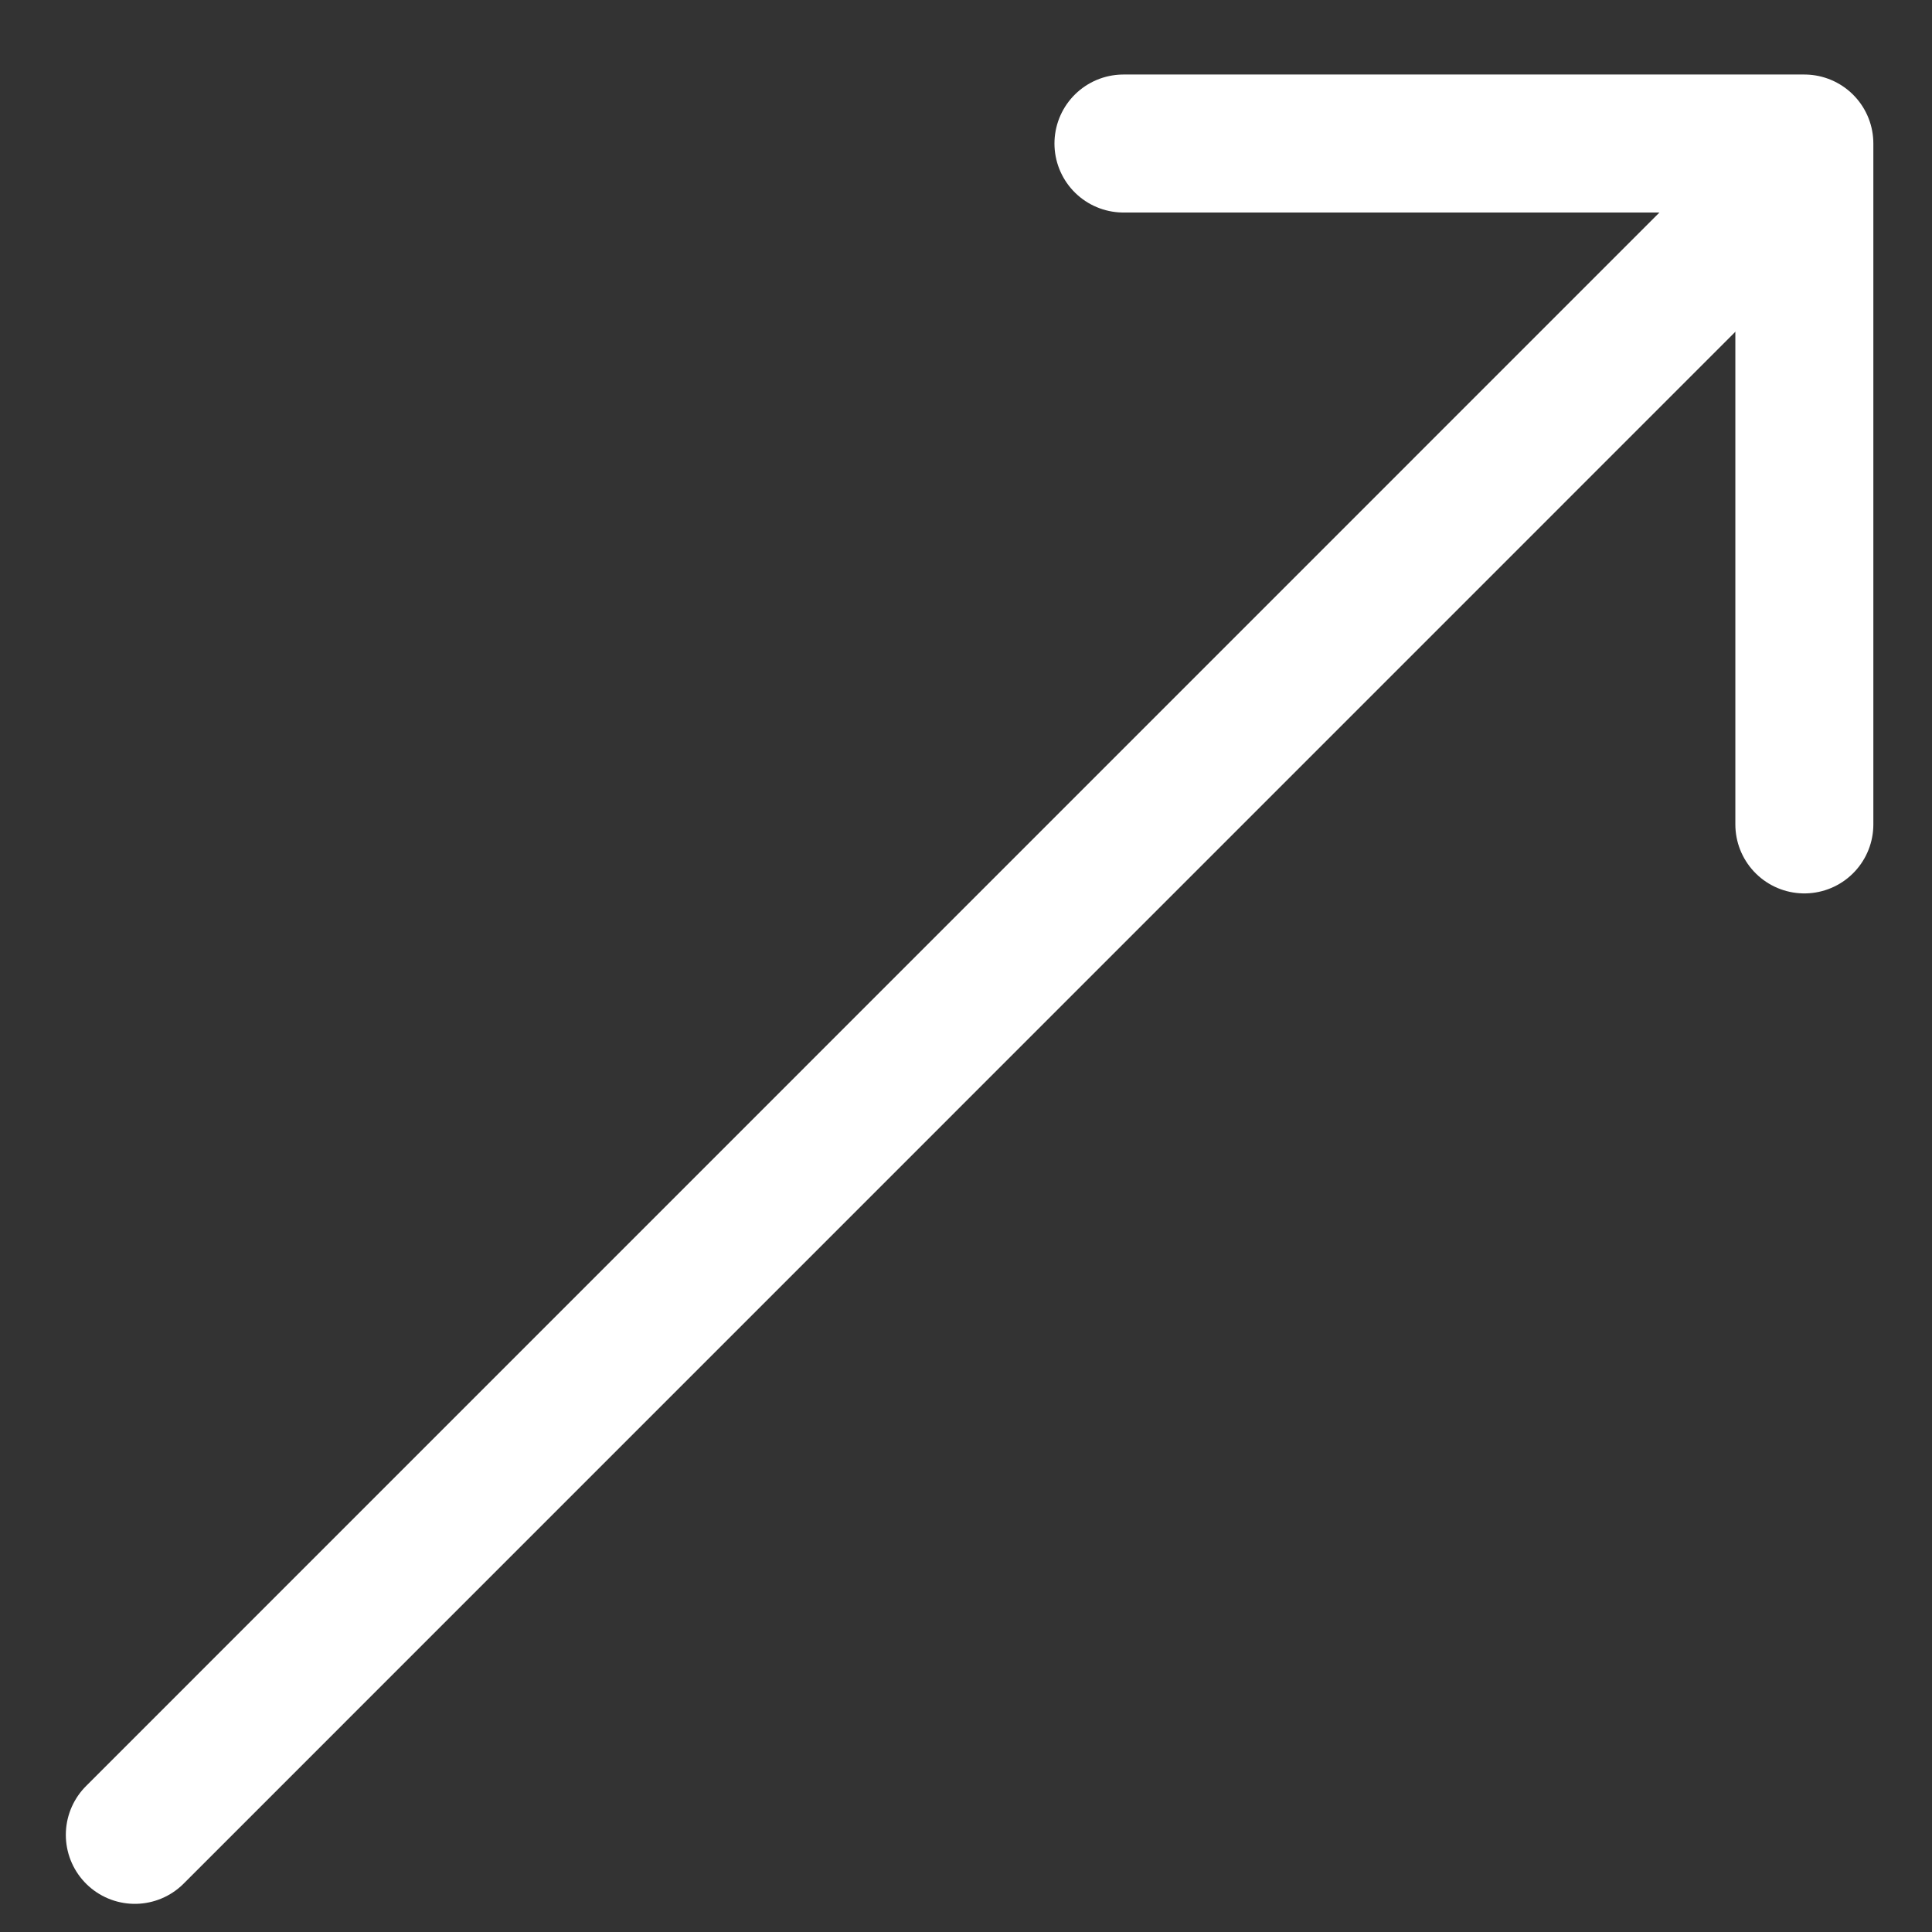
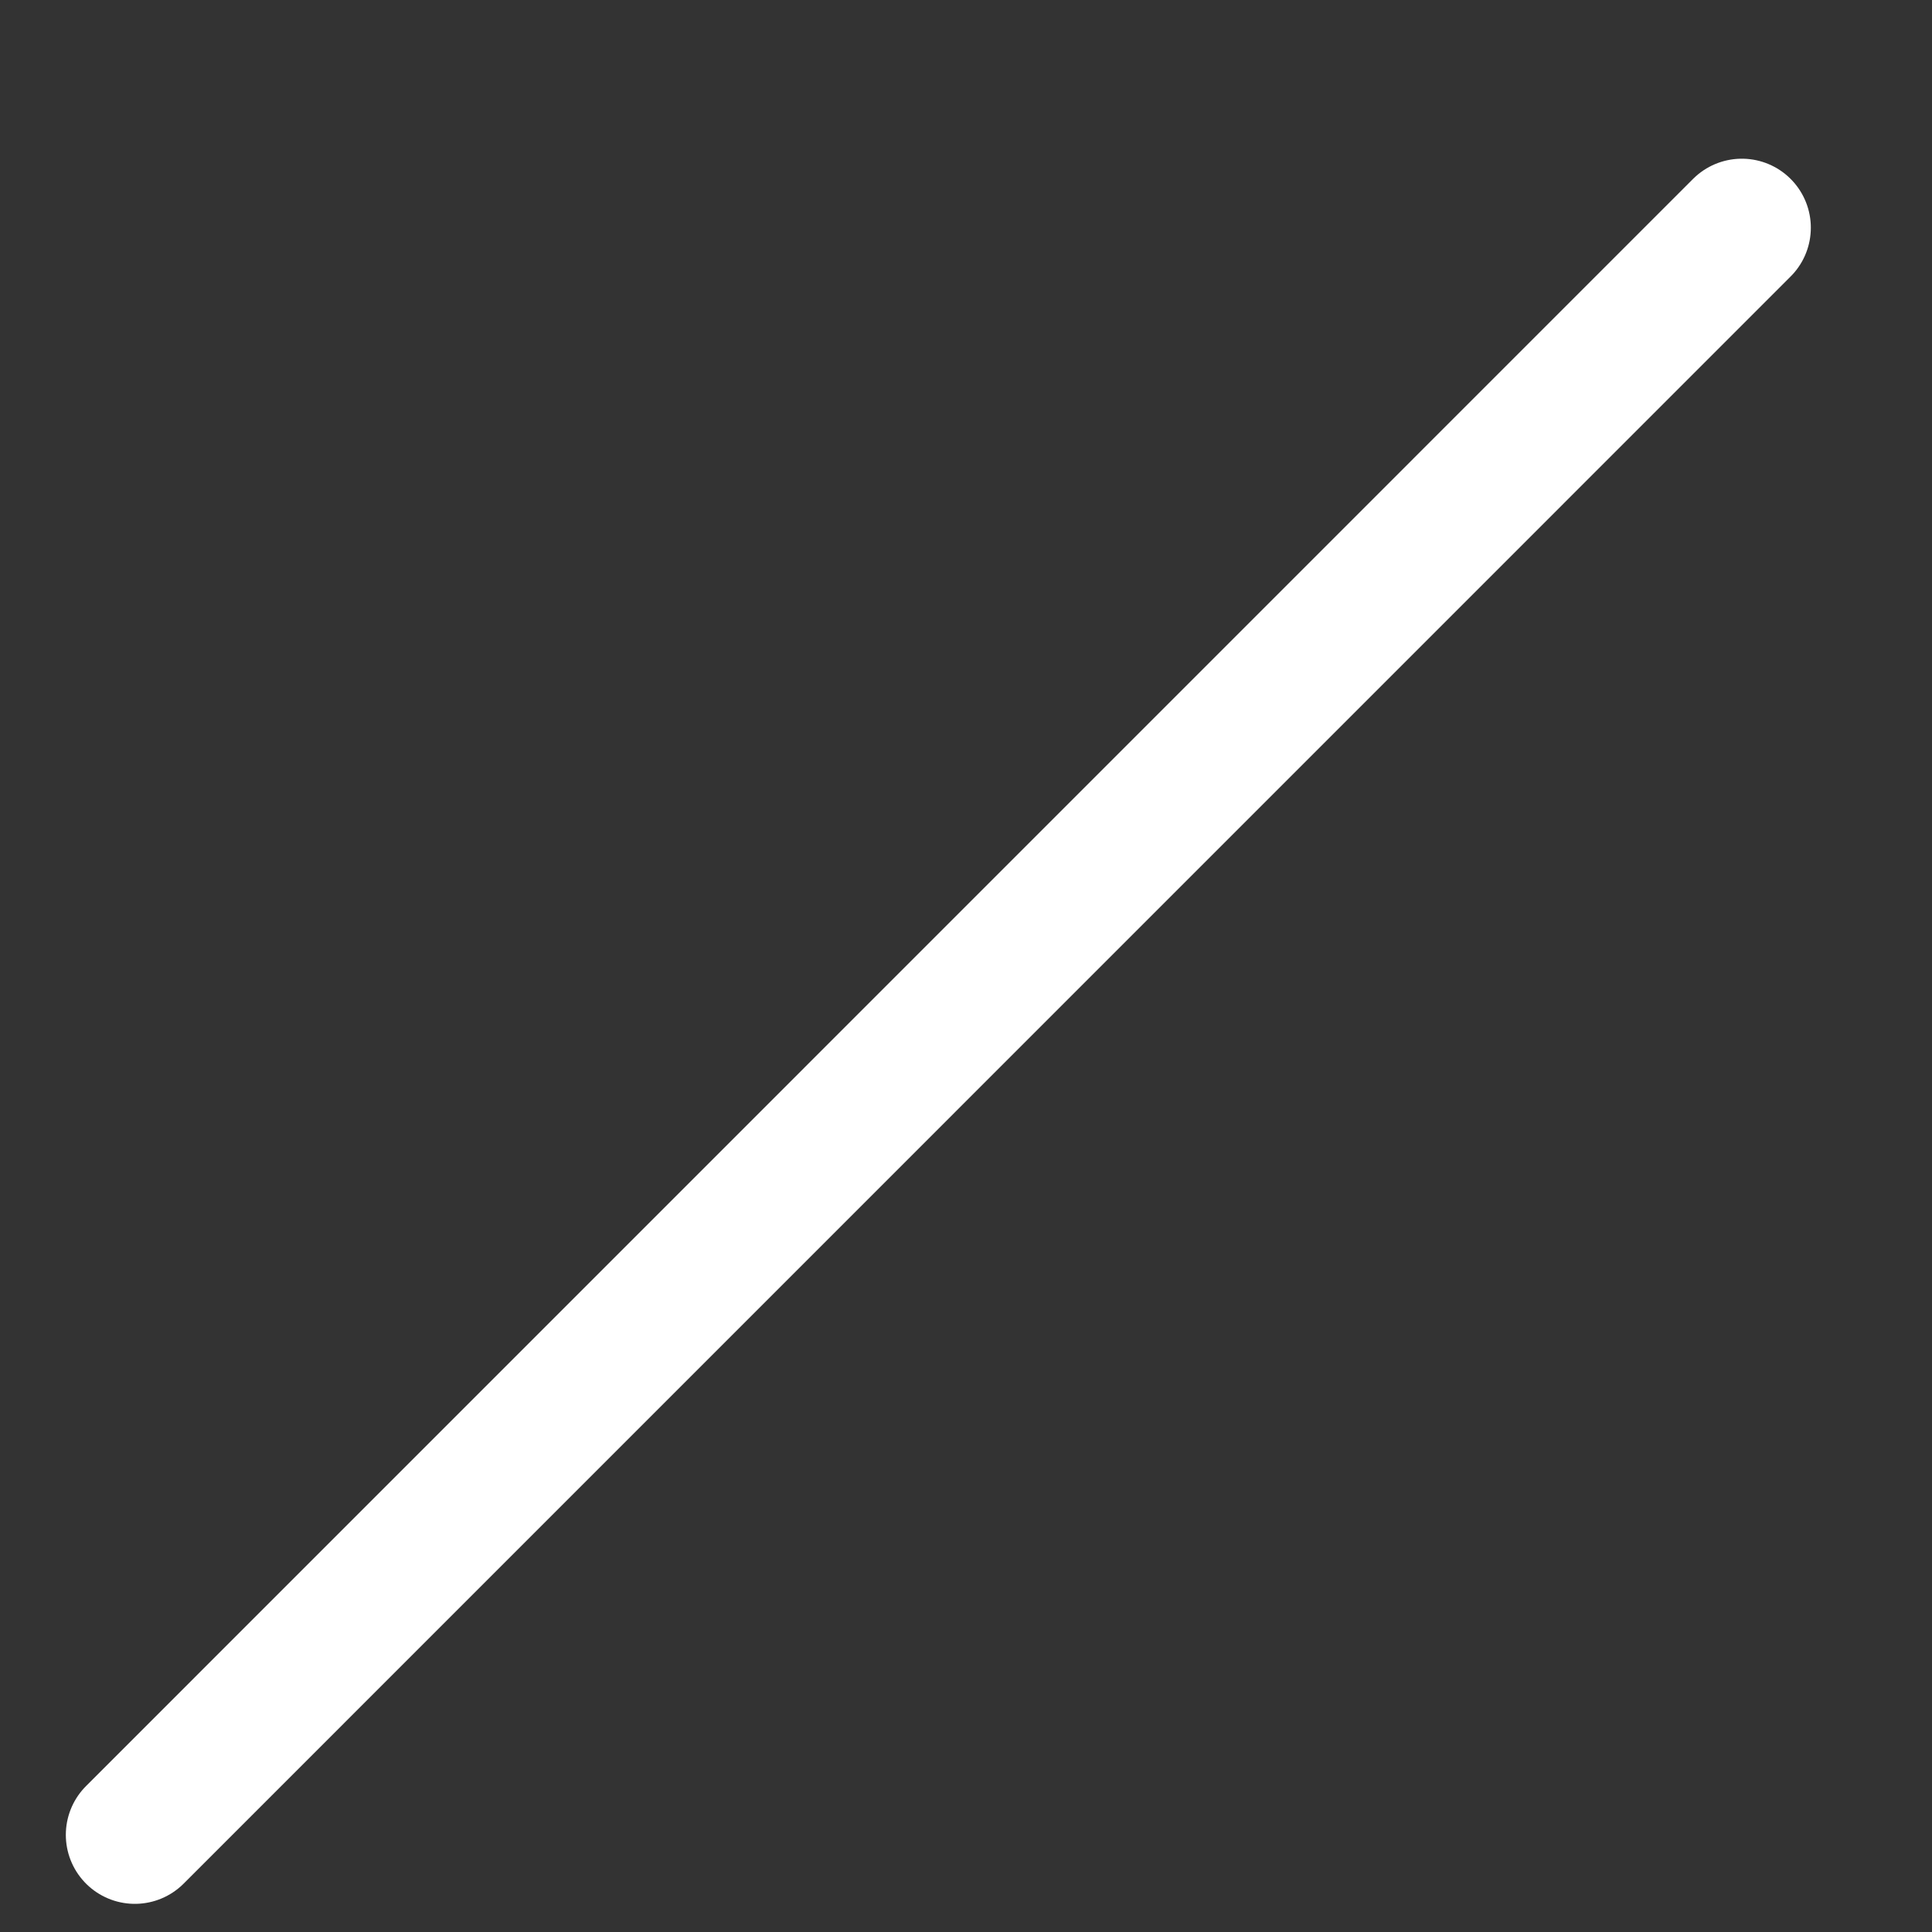
<svg xmlns="http://www.w3.org/2000/svg" width="14" height="14" viewBox="0 0 14 14" fill="none">
  <rect x="0" y="0" width="14" height="14" fill="#333333" stroke="none" />
  <path d="M0.977 13.296L12.622 1.65" stroke="white" stroke-linecap="round" stroke-linejoin="round" />
-   <path d="M8.141 1.04H13.075V5.974" stroke="white" stroke-linecap="round" stroke-linejoin="round" />
</svg>